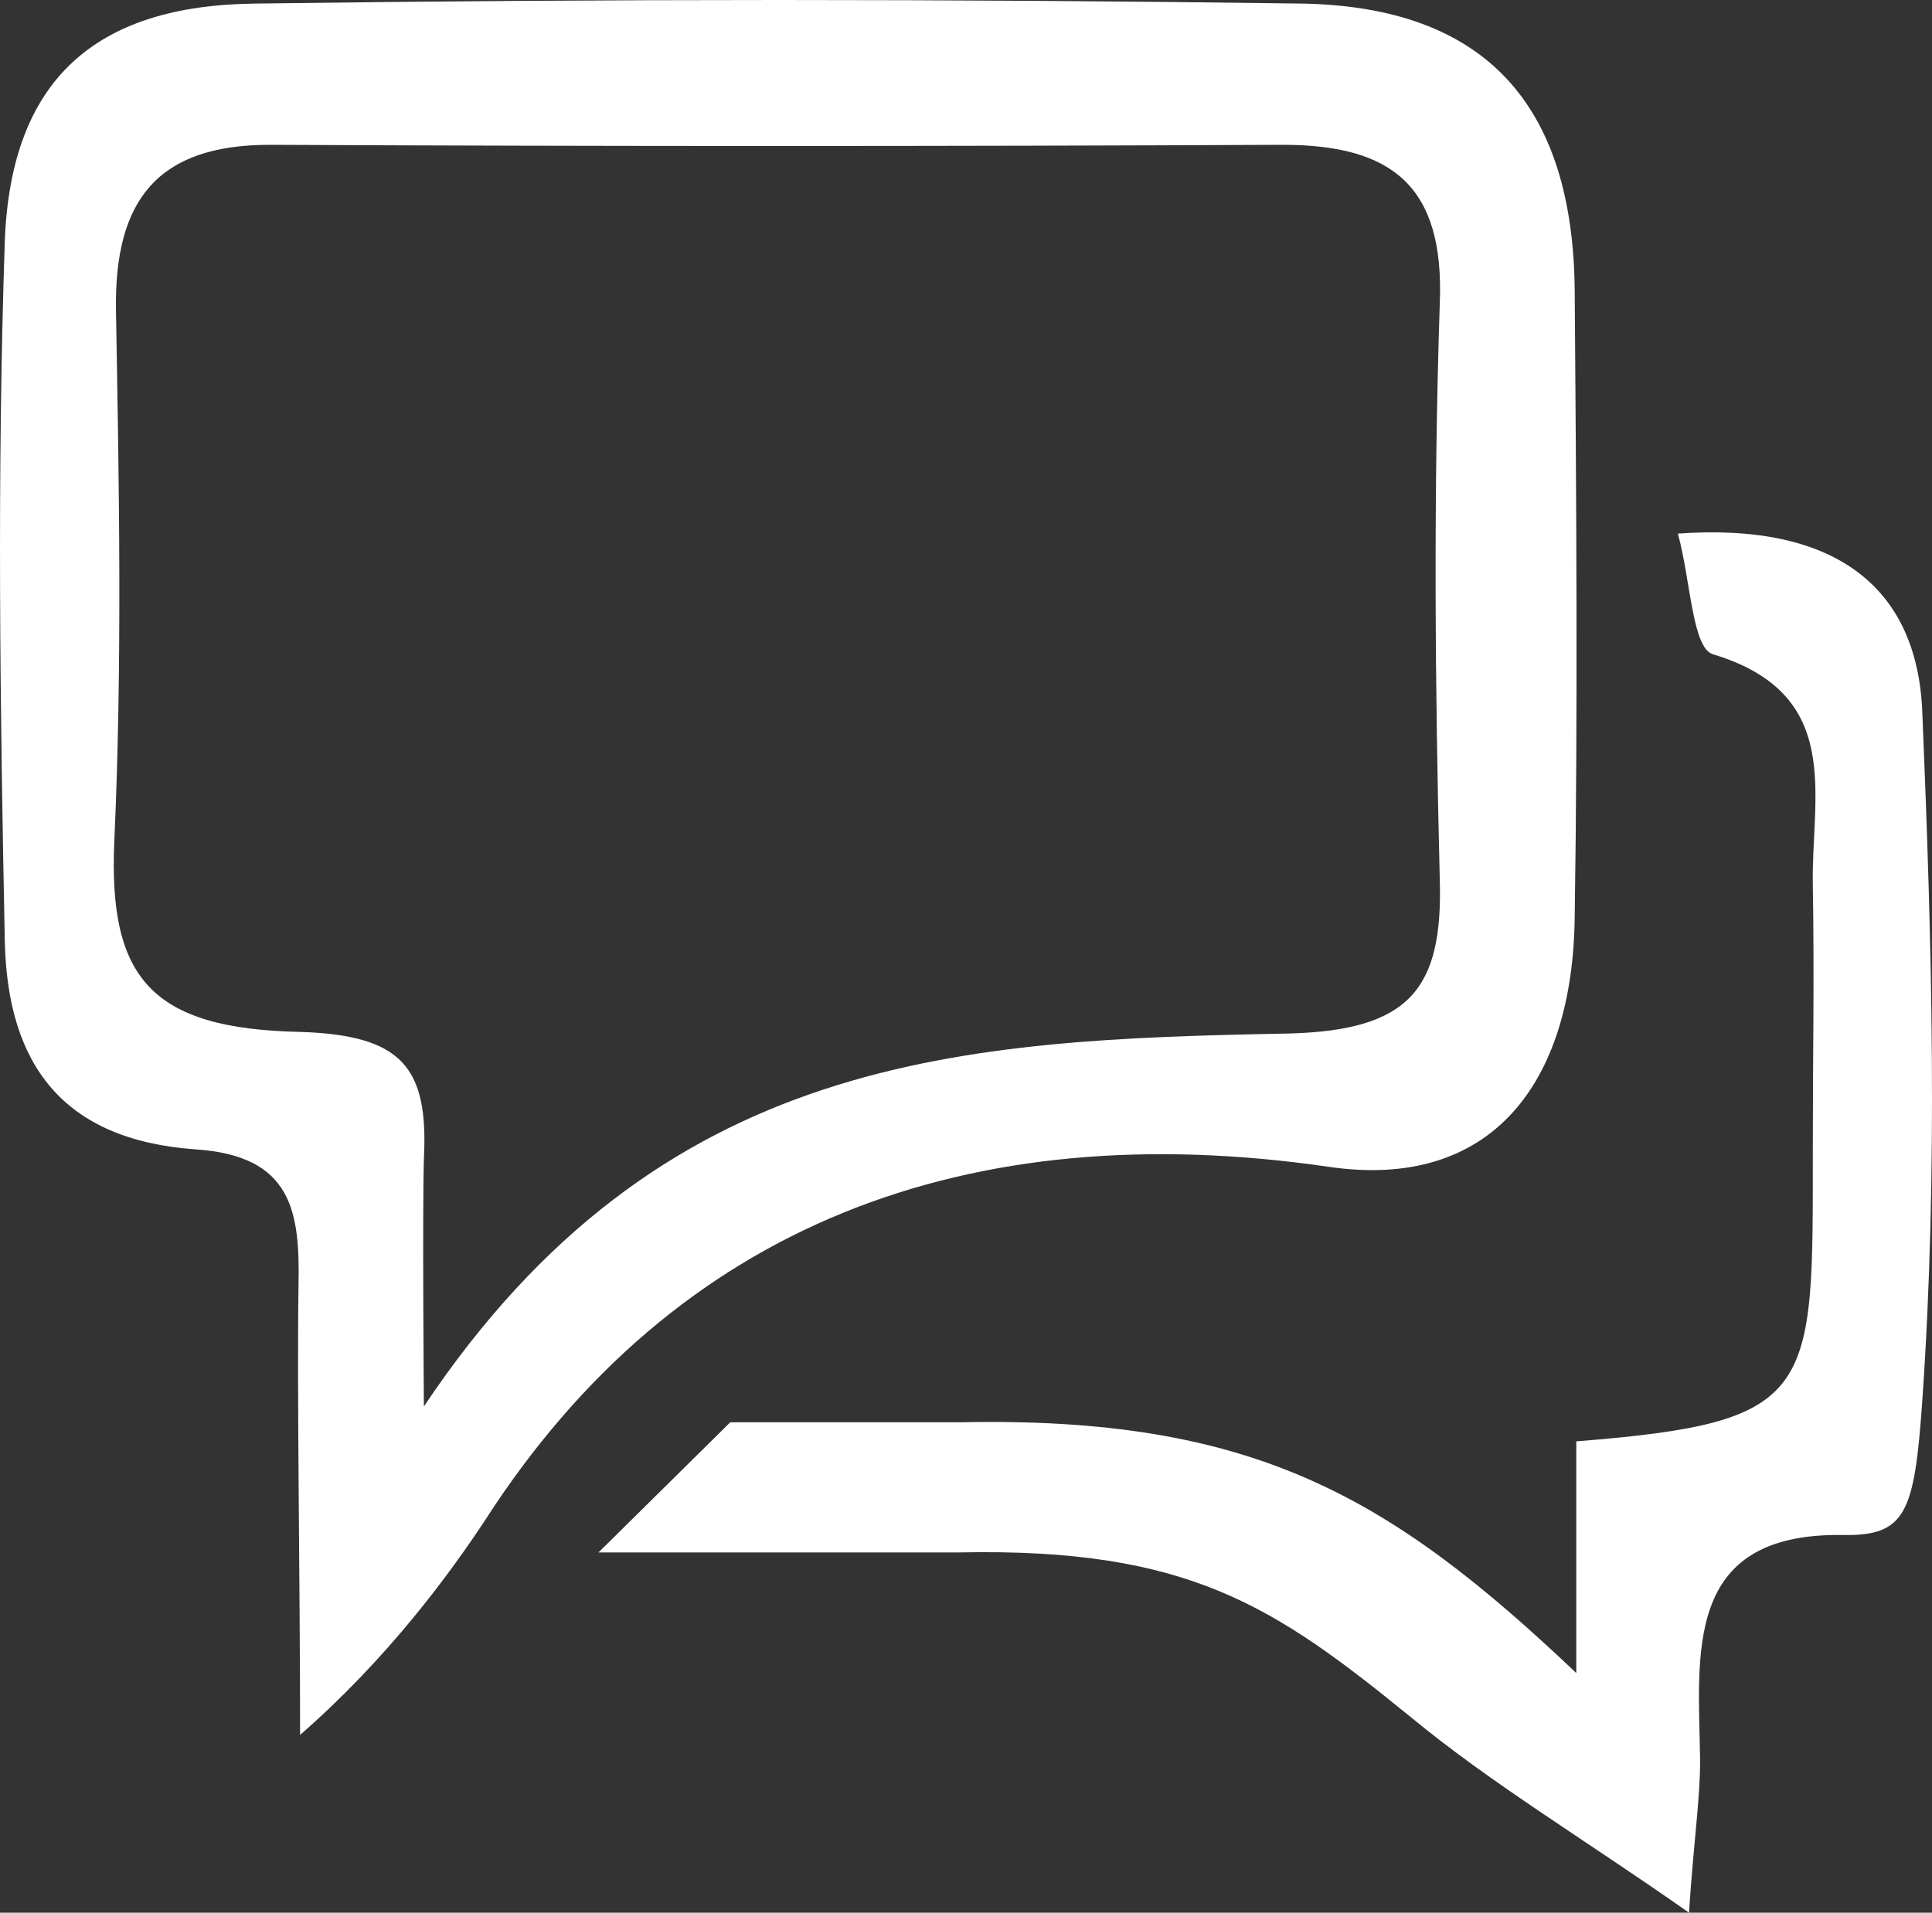
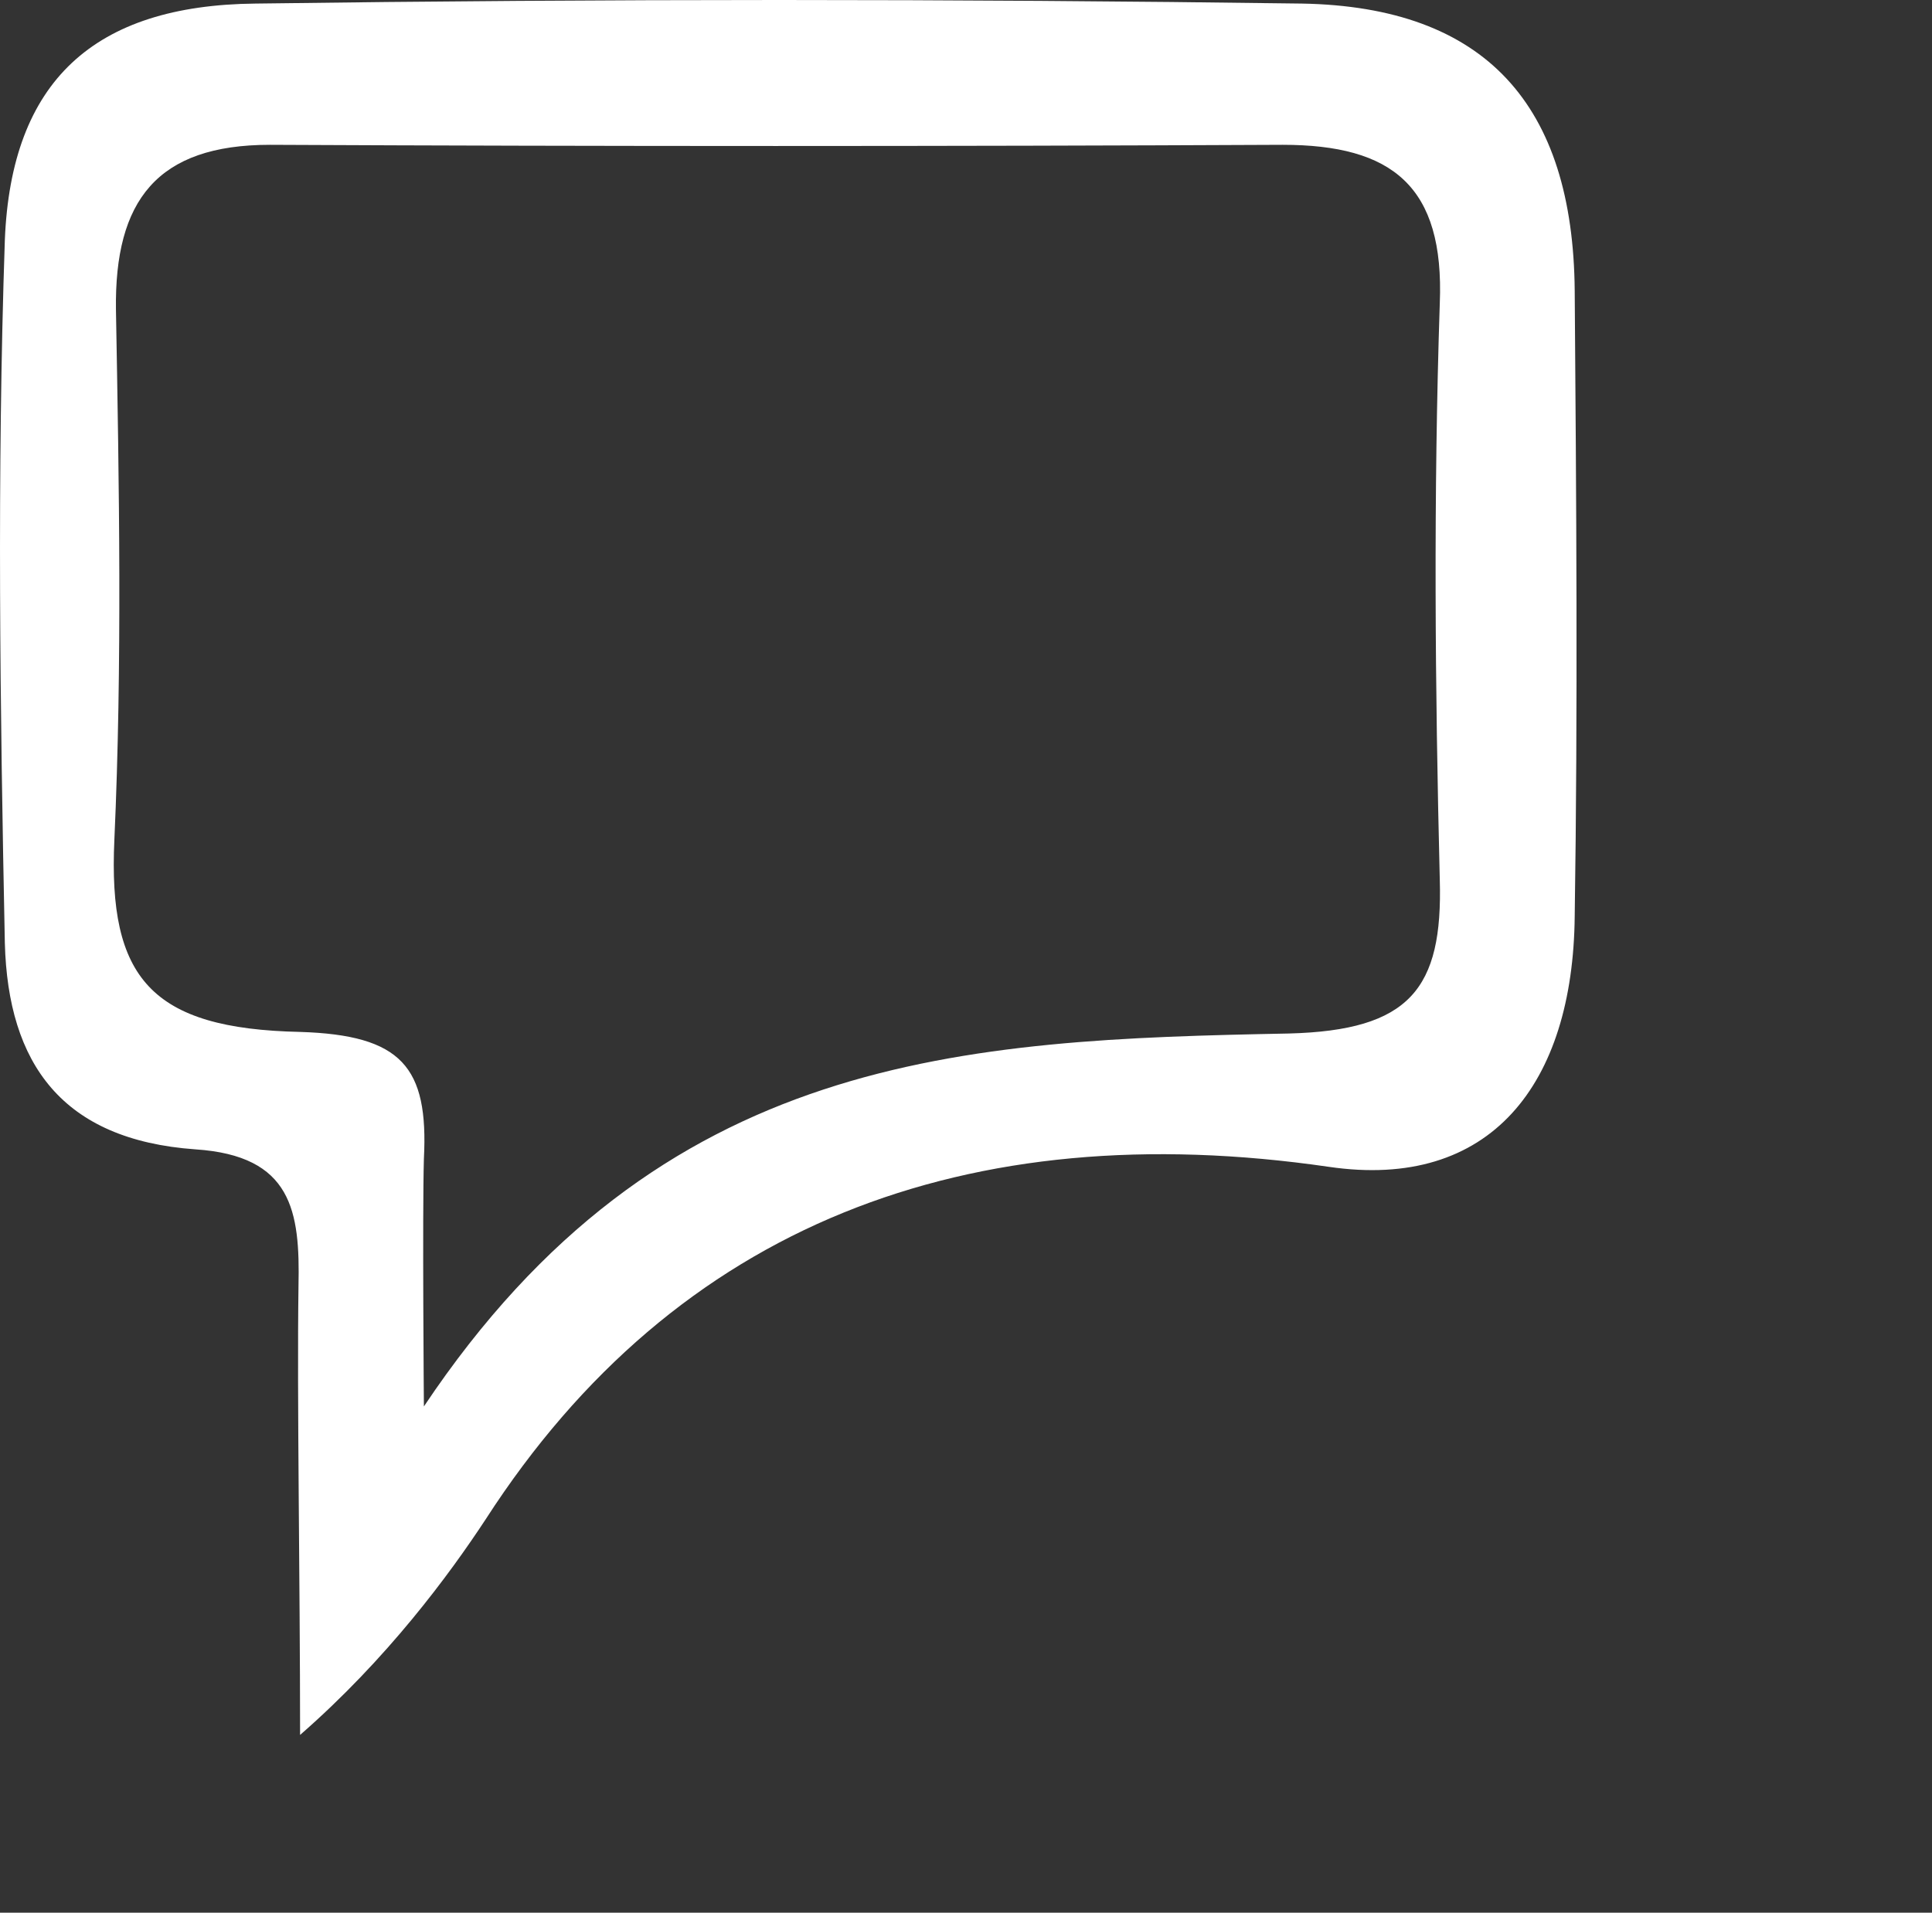
<svg xmlns="http://www.w3.org/2000/svg" class="poi-comments-btn" xml:space="preserve" viewBox="0 0 121.714 120.525">
  <rect x="0" y="0" width="121.714" height="120.525" fill="#333333" stroke="none" />
  <path fill="#fff" d="M18.905 109.325c0-9.8-.2-21.3-.1-28.3.1-4.7-.4-8.2-6.5-8.6-8.4-.6-11.8-5.4-12-13-.3-14.8-.5-29.5 0-44.3.4-10 5.6-14.8 15.8-14.9 22-.3 44-.3 65.9 0 11.6.2 17.1 6.4 17.2 18.1.1 13.1.2 26.3 0 39.4-.1 10.6-5.3 17.3-15.5 15.8-22.7-3.3-41.1 3.6-53.1 22.2-2.3 3.5-6.2 8.8-11.7 13.6zm7.8-20.7c14.9-22.3 34-23.1 54.5-23.5 7.6-.2 9.7-2.8 9.5-9.7-.3-12.1-.4-24.2 0-36.3.3-7.4-3-10-9.9-10-21.3.1-42.6.1-63.8 0-7.1 0-9.8 3.5-9.7 10.4.2 11.1.4 22.3-.1 33.4-.4 8.7 2.3 11.9 11.7 12.1 6.4.2 8.1 2.2 7.8 8-.1 3.5 0 15.6 0 15.6z" />
-   <path fill="#fff" d="M121.105 44.925c-.3-8.1-5.7-12-15.4-11.3.8 2.9.9 7.2 2.2 7.6 8.3 2.5 6.2 8.9 6.3 14.5.1 5.6 0 11.1 0 16.7 0 15.4.3 17.2-14.9 18.4v14.6c-11.7-11.1-20.3-16.2-38.9-15.8h-14.4l-8.3 8.2h22.7c14.5-.3 19.9 3.4 28.5 10.4 5.1 4.2 10.8 7.6 17.5 12.3.3-4.6.7-7.1.7-9.6-.1-6.7-1.1-14.3 8.9-14.2 4.1.1 4.6-1.4 5.1-8.5 1-14.4.6-28.9 0-43.3z" />
</svg>